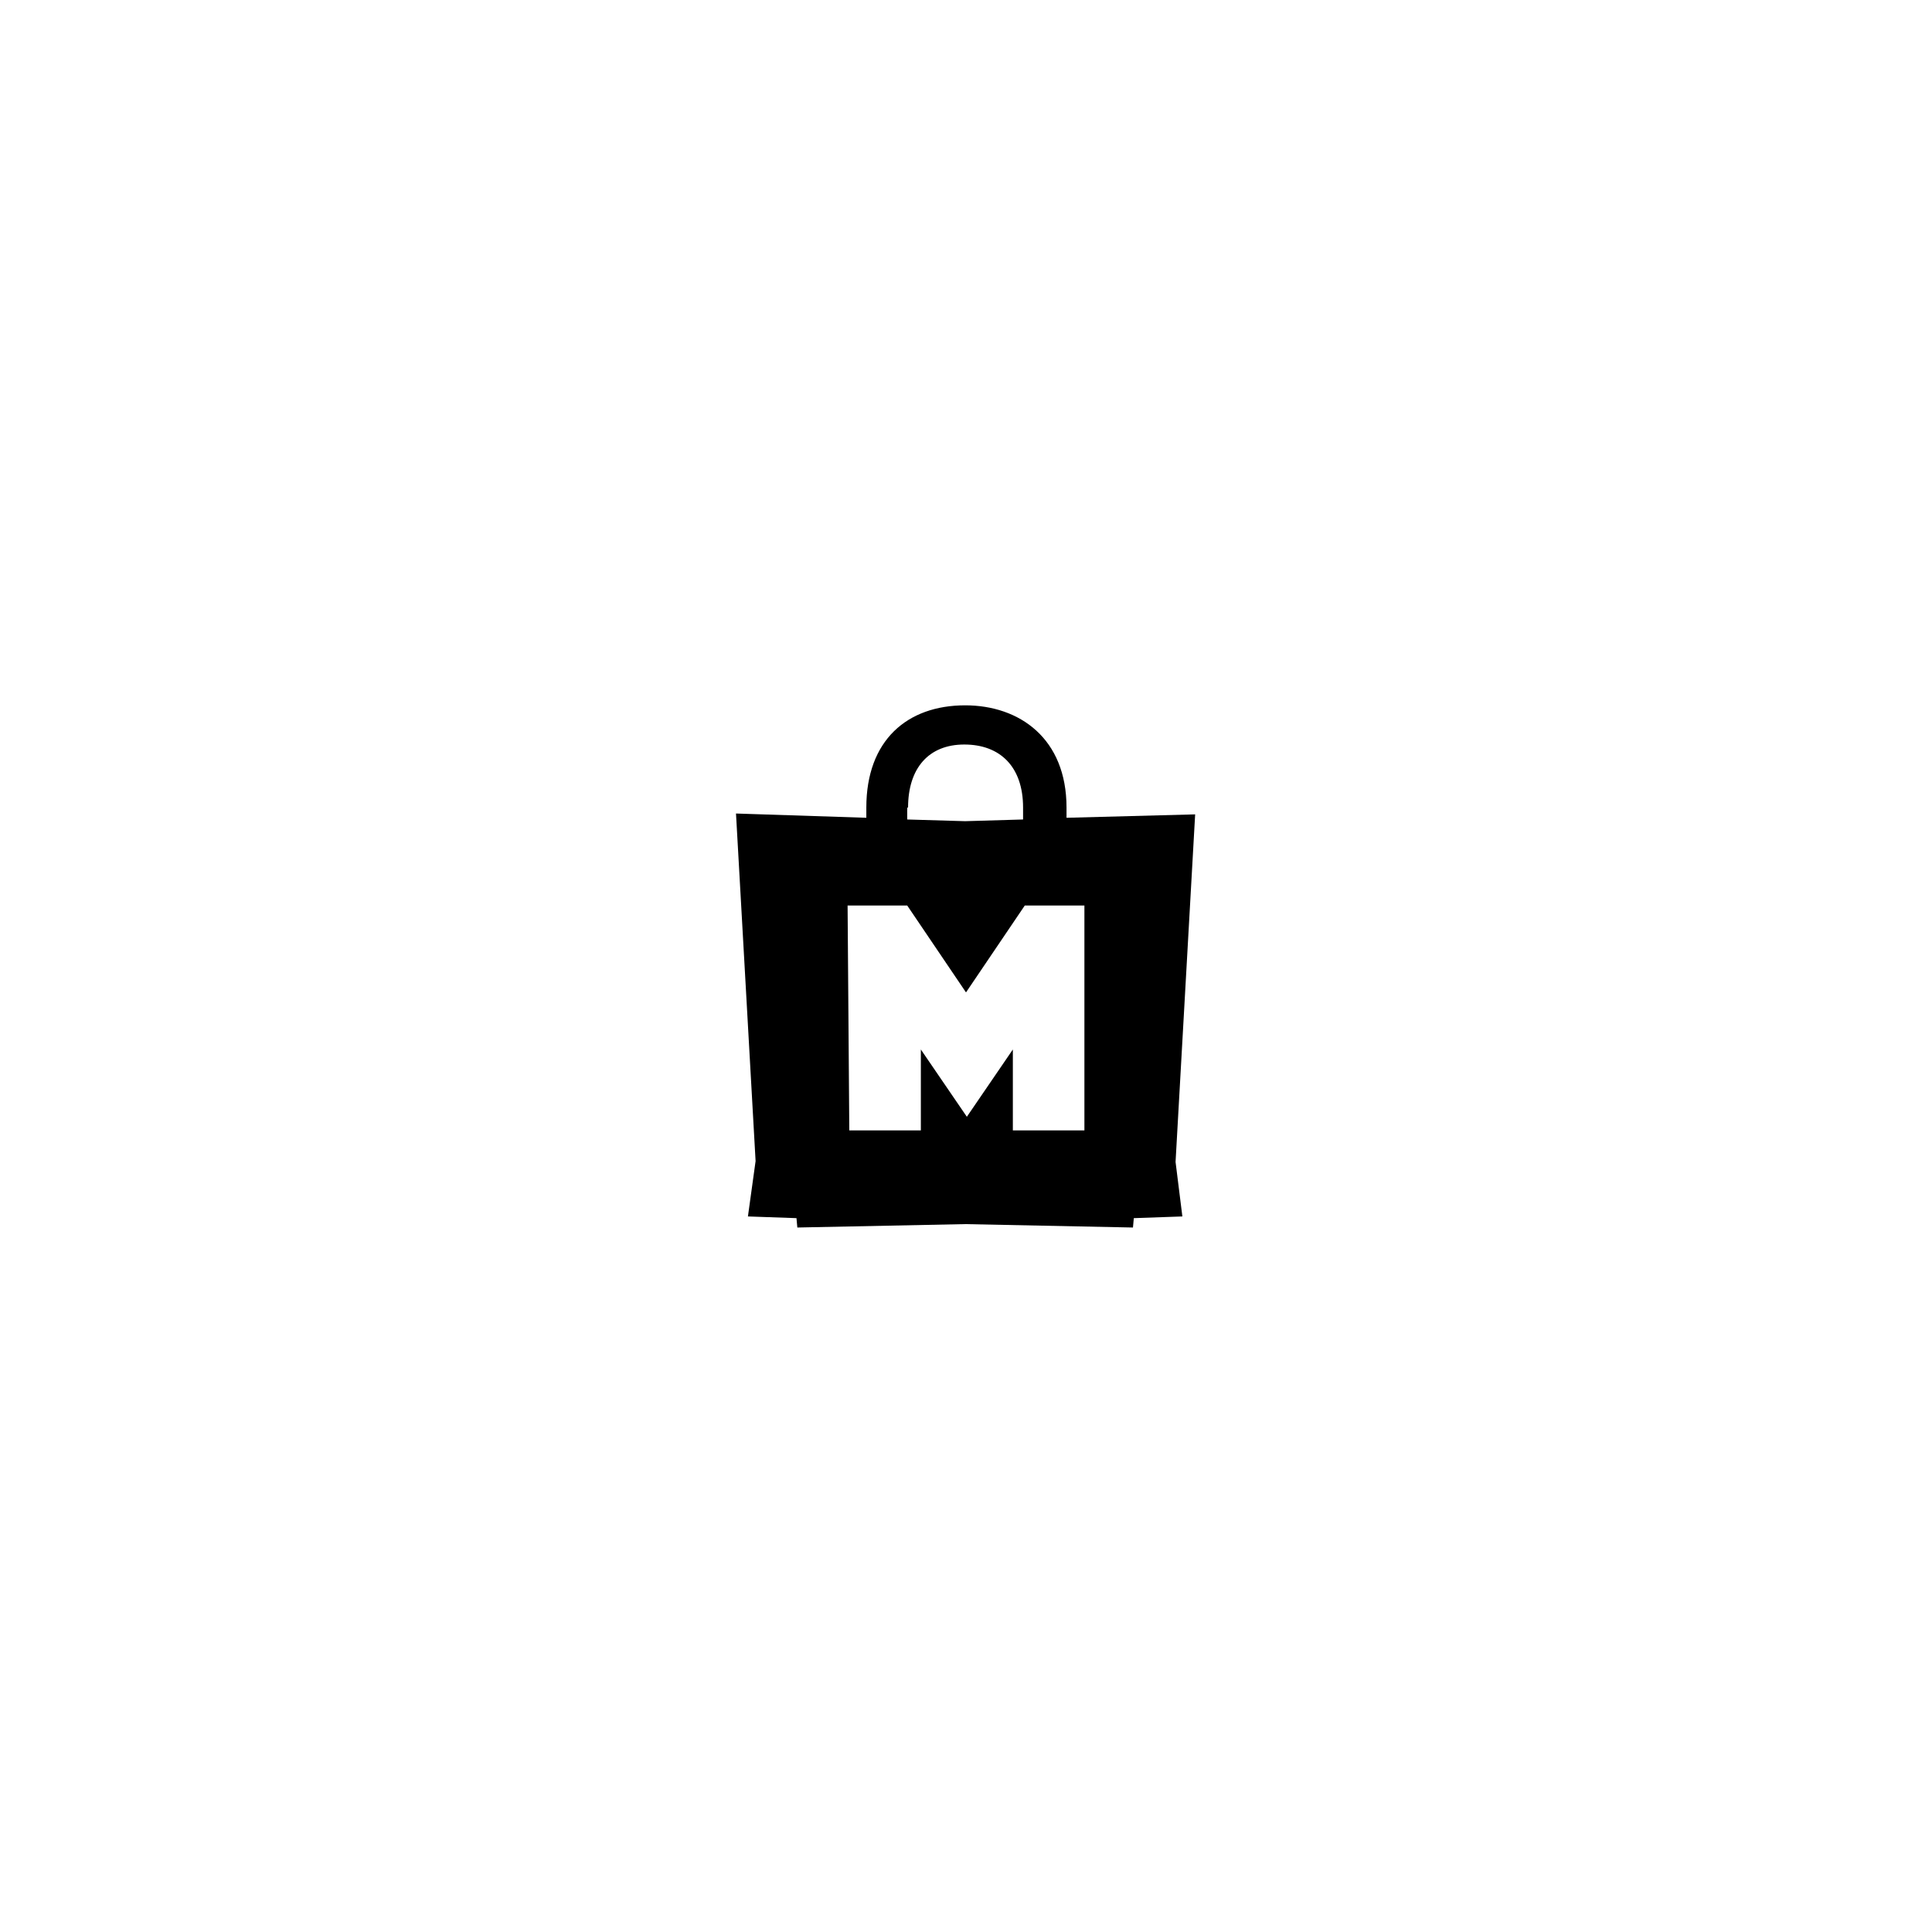
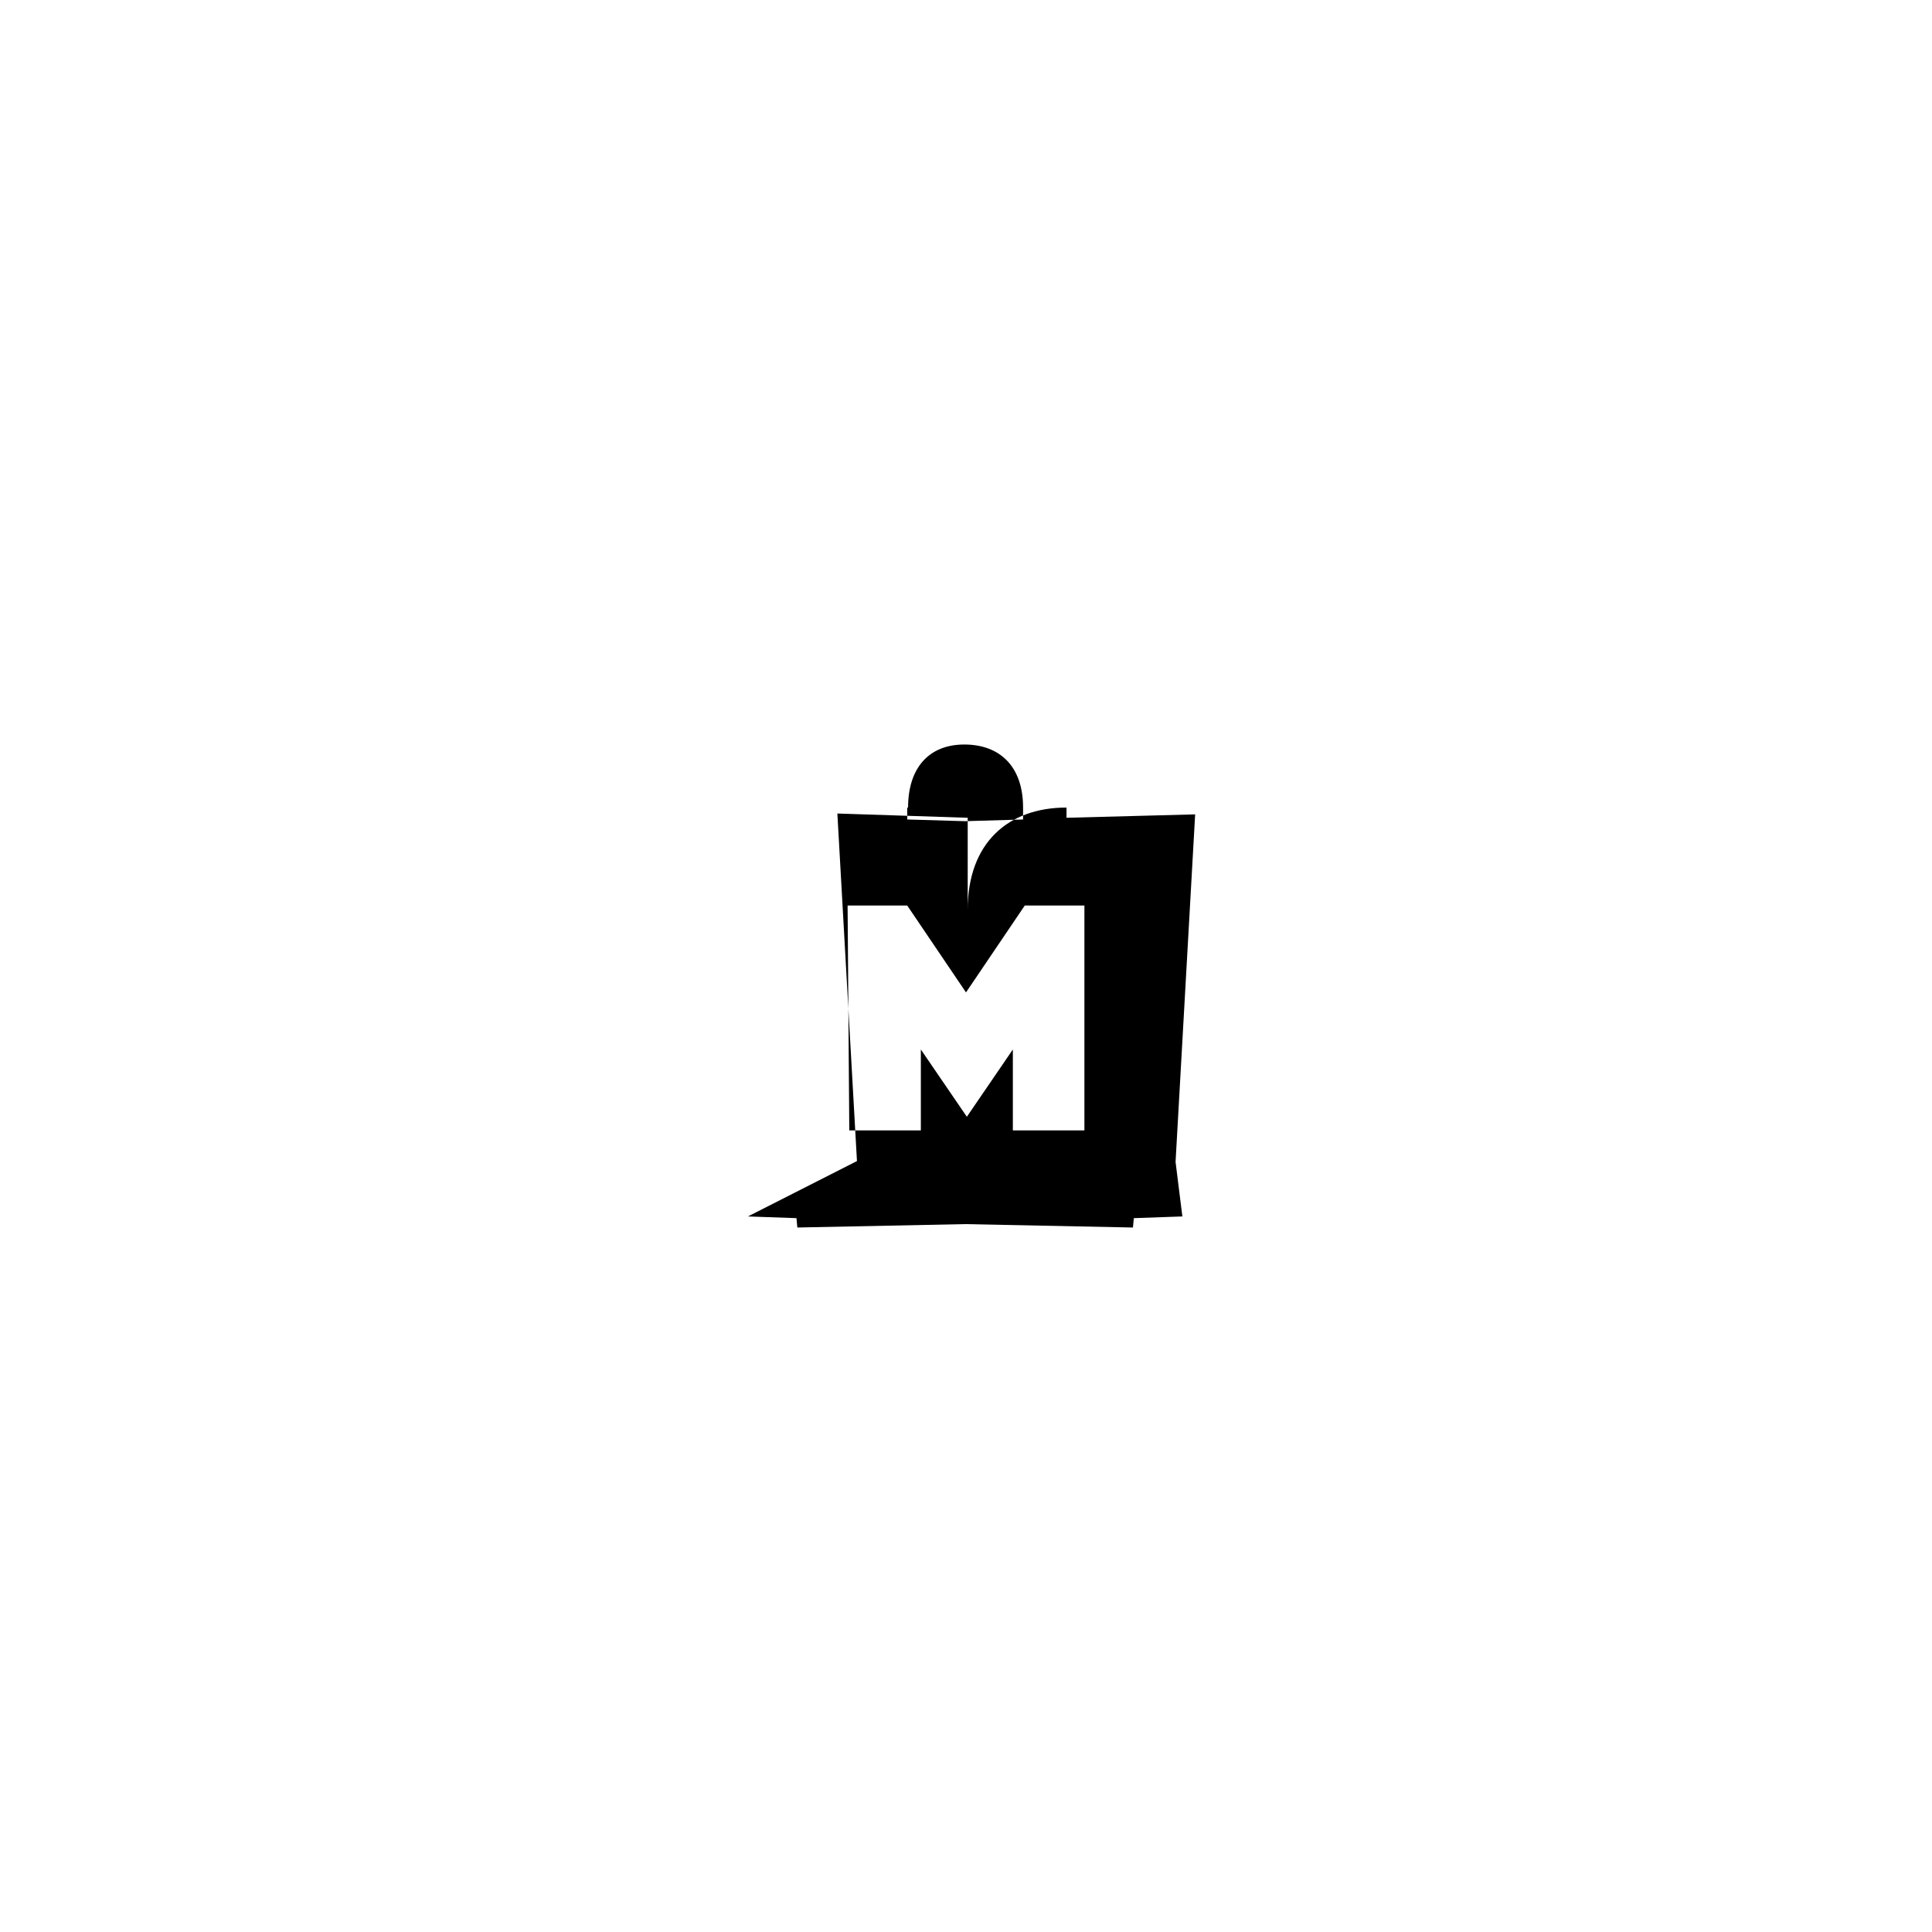
<svg xmlns="http://www.w3.org/2000/svg" version="1.1" id="Vrstva_1" x="0px" y="0px" viewBox="0 0 226.8 226.8" style="enable-background:new 0 0 226.8 226.8;" xml:space="preserve">
-   <path d="M87.8,142.8l5.7,0.2l0.1,1.1l19.7-0.4l19.7,0.4l0.1-1.1l5.7-0.2l-0.8-6.4l2.3-40.8L125.2,96v-1.2c0-8.1-5.5-12-11.9-12  c-6.8,0-11.6,4.1-11.6,12V96l-15.3-0.5l2.3,40.8L87.8,142.8z M106.6,94.8c0-4.6,2.4-7.4,6.6-7.4s6.9,2.6,6.9,7.4v1.4l-6.8,0.2  l-6.8-0.2V94.8z M99.5,106.3h7l6.9,10.2l6.9-10.2h7v26.4h-8.4v-9.5l-5.4,7.9l-5.4-7.9v9.5h-8.4L99.5,106.3L99.5,106.3z" />
+   <path d="M87.8,142.8l5.7,0.2l0.1,1.1l19.7-0.4l19.7,0.4l0.1-1.1l5.7-0.2l-0.8-6.4l2.3-40.8L125.2,96v-1.2c-6.8,0-11.6,4.1-11.6,12V96l-15.3-0.5l2.3,40.8L87.8,142.8z M106.6,94.8c0-4.6,2.4-7.4,6.6-7.4s6.9,2.6,6.9,7.4v1.4l-6.8,0.2  l-6.8-0.2V94.8z M99.5,106.3h7l6.9,10.2l6.9-10.2h7v26.4h-8.4v-9.5l-5.4,7.9l-5.4-7.9v9.5h-8.4L99.5,106.3L99.5,106.3z" />
</svg>